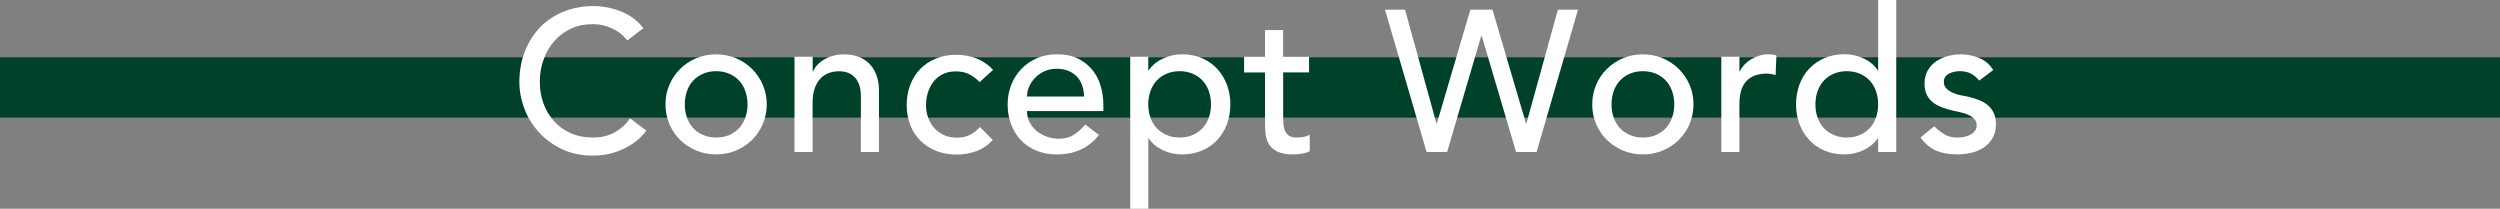
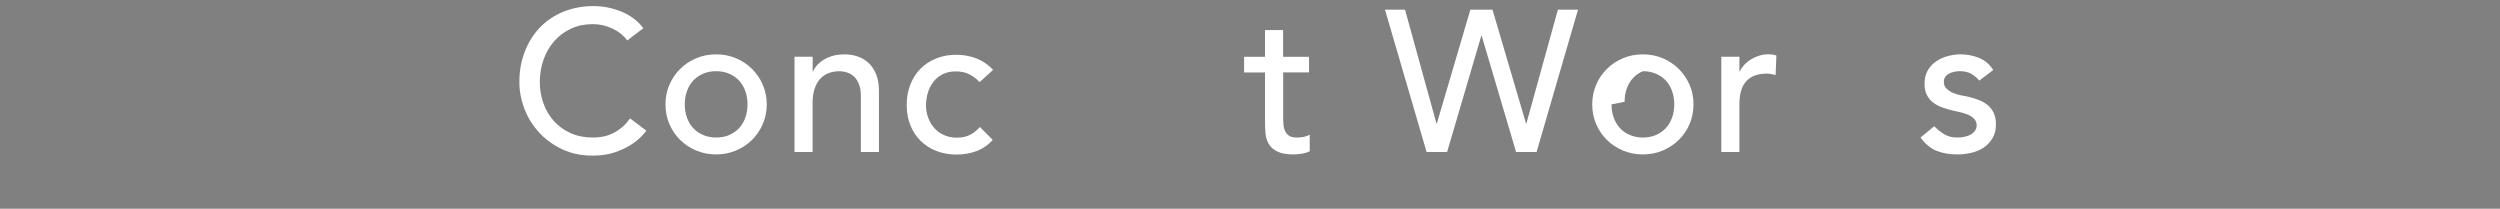
<svg xmlns="http://www.w3.org/2000/svg" id="_レイヤー_2" viewBox="0 0 373 31.14">
  <rect x="0" y="0" width="373" height="31.14" fill="#808080" stroke="none" />
  <defs>
    <style>.cls-1{fill:#fff;}.cls-1,.cls-2{stroke-width:0px;}.cls-2{fill:#004129;}</style>
  </defs>
  <g id="img">
-     <rect class="cls-2" y="8.55" width="373" height="9" />
    <path class="cls-1" d="M93.59,6.03c-.6-.78-1.36-1.38-2.28-1.8-.92-.42-1.87-.63-2.85-.63-1.2,0-2.29.22-3.26.67-.97.45-1.8,1.07-2.49,1.85-.69.78-1.23,1.69-1.6,2.74-.38,1.05-.57,2.18-.57,3.38,0,1.12.18,2.18.54,3.18.36,1,.88,1.88,1.56,2.64.68.76,1.51,1.36,2.49,1.8.98.44,2.09.66,3.33.66s2.29-.25,3.21-.75c.92-.5,1.7-1.2,2.34-2.1l2.43,1.83c-.16.22-.44.54-.84.95-.4.41-.93.82-1.59,1.23-.66.41-1.46.77-2.38,1.08-.93.31-2.01.46-3.23.46-1.68,0-3.2-.32-4.54-.96-1.35-.64-2.5-1.48-3.45-2.52-.95-1.04-1.68-2.21-2.17-3.52-.5-1.31-.75-2.63-.75-3.98,0-1.64.27-3.15.81-4.54.54-1.39,1.29-2.59,2.26-3.6.97-1.01,2.13-1.79,3.5-2.35,1.36-.56,2.86-.84,4.5-.84,1.4,0,2.77.27,4.12.81,1.35.54,2.46,1.37,3.31,2.49l-2.4,1.83Z" />
    <path class="cls-1" d="M99.29,15.57c0-1.04.19-2.01.58-2.91s.92-1.69,1.6-2.37,1.48-1.21,2.4-1.6,1.91-.58,2.97-.58,2.05.19,2.97.58,1.72.93,2.4,1.6c.68.68,1.22,1.47,1.6,2.37.39.9.59,1.87.59,2.91s-.2,2.02-.59,2.93c-.39.91-.93,1.7-1.6,2.37-.68.67-1.48,1.2-2.4,1.59-.92.39-1.91.58-2.97.58s-2.05-.2-2.97-.58c-.92-.39-1.72-.92-2.4-1.59-.68-.67-1.21-1.46-1.6-2.37-.39-.91-.58-1.88-.58-2.93ZM102.17,15.57c0,.72.11,1.39.33,1.99.22.61.53,1.13.93,1.56.4.43.89.77,1.47,1.02.58.25,1.23.38,1.95.38s1.37-.12,1.95-.38c.58-.25,1.07-.59,1.47-1.02.4-.43.71-.95.93-1.56.22-.61.33-1.28.33-1.99s-.11-1.38-.33-1.99c-.22-.61-.53-1.13-.93-1.56-.4-.43-.89-.77-1.47-1.02-.58-.25-1.23-.38-1.95-.38s-1.37.13-1.95.38c-.58.25-1.07.59-1.47,1.02-.4.43-.71.95-.93,1.56-.22.61-.33,1.28-.33,1.99Z" />
    <path class="cls-1" d="M118.55,8.46h2.7v2.19h.06c.34-.76.93-1.37,1.77-1.84.84-.47,1.81-.7,2.91-.7.68,0,1.33.1,1.96.31.63.21,1.18.54,1.65.98.47.44.84,1,1.12,1.69.28.69.42,1.51.42,2.44v9.15h-2.7v-8.4c0-.66-.09-1.22-.27-1.69-.18-.47-.42-.85-.72-1.14-.3-.29-.65-.5-1.04-.63-.39-.13-.79-.19-1.21-.19-.56,0-1.08.09-1.56.27-.48.18-.9.46-1.26.85-.36.39-.64.89-.84,1.48-.2.6-.3,1.31-.3,2.13v7.32h-2.7v-14.22Z" />
    <path class="cls-1" d="M146.15,12.24c-.5-.52-1.02-.91-1.58-1.18s-1.21-.41-1.96-.41-1.39.14-1.94.41c-.55.27-1.01.64-1.38,1.11-.37.47-.65,1.01-.84,1.62-.19.61-.29,1.24-.29,1.91s.11,1.29.33,1.88c.22.59.53,1.11.93,1.55.4.44.88.79,1.44,1.03.56.25,1.19.38,1.89.38.76,0,1.41-.14,1.95-.41s1.04-.66,1.5-1.18l1.92,1.92c-.7.78-1.52,1.34-2.44,1.68-.93.34-1.92.51-2.96.51-1.1,0-2.1-.18-3.02-.54-.91-.36-1.69-.86-2.35-1.51-.66-.65-1.17-1.43-1.53-2.34-.36-.91-.54-1.91-.54-3.01s.18-2.11.54-3.03c.36-.92.86-1.71,1.51-2.37.65-.66,1.43-1.17,2.34-1.54.91-.37,1.92-.55,3.04-.55,1.04,0,2.03.19,2.98.55.95.37,1.77.94,2.48,1.7l-2.04,1.86Z" />
-     <path class="cls-1" d="M153.23,16.56c0,.62.13,1.19.4,1.7s.62.94,1.06,1.3.95.64,1.53.84c.58.2,1.18.3,1.8.3.84,0,1.57-.19,2.19-.59.62-.39,1.19-.9,1.71-1.54l2.04,1.56c-1.5,1.94-3.6,2.91-6.3,2.91-1.12,0-2.14-.19-3.04-.57-.91-.38-1.68-.9-2.31-1.57-.63-.67-1.12-1.46-1.46-2.37-.34-.91-.51-1.89-.51-2.95s.18-2.04.55-2.96c.37-.91.88-1.7,1.53-2.37.65-.67,1.42-1.19,2.32-1.58.9-.38,1.88-.57,2.94-.57,1.26,0,2.33.22,3.2.66.87.44,1.58,1.02,2.15,1.73.56.71.96,1.51,1.21,2.4.25.89.38,1.8.38,2.72v.96h-11.4ZM161.75,14.4c-.02-.6-.12-1.15-.29-1.65-.17-.5-.43-.93-.77-1.3-.34-.37-.76-.66-1.27-.87-.51-.21-1.1-.32-1.78-.32s-1.27.13-1.82.38c-.55.25-1.02.58-1.4.98-.38.4-.67.85-.88,1.33-.21.49-.31.97-.31,1.45h8.52Z" />
-     <path class="cls-1" d="M168.62,8.46h2.7v2.04h.06c.52-.76,1.23-1.35,2.15-1.77.91-.42,1.85-.63,2.81-.63,1.1,0,2.09.19,2.98.57.89.38,1.65.91,2.28,1.59.63.68,1.11,1.48,1.46,2.39.34.91.51,1.89.51,2.93s-.17,2.05-.51,2.95c-.34.91-.83,1.7-1.46,2.37-.63.67-1.39,1.2-2.28,1.57-.89.38-1.89.57-2.98.57-1.02,0-1.98-.22-2.88-.65-.9-.43-1.59-1.01-2.07-1.75h-.06v10.5h-2.7V8.46ZM176,10.62c-.72,0-1.37.13-1.95.38-.58.25-1.07.59-1.47,1.02-.4.43-.71.95-.93,1.56-.22.61-.33,1.28-.33,1.99s.11,1.39.33,1.99c.22.61.53,1.13.93,1.56.4.43.89.77,1.47,1.02.58.25,1.23.38,1.95.38s1.37-.12,1.95-.38c.58-.25,1.07-.59,1.47-1.02.4-.43.71-.95.93-1.56.22-.61.33-1.28.33-1.99s-.11-1.38-.33-1.99c-.22-.61-.53-1.13-.93-1.56-.4-.43-.89-.77-1.47-1.02-.58-.25-1.23-.38-1.95-.38Z" />
    <path class="cls-1" d="M195.32,10.8h-3.87v6.45c0,.4,0,.8.03,1.19.02.39.1.74.23,1.05.13.31.33.56.6.75.27.19.66.28,1.18.28.32,0,.65-.03.99-.09s.65-.17.93-.33v2.46c-.32.18-.74.3-1.25.38-.51.07-.91.1-1.19.1-1.04,0-1.84-.15-2.41-.44-.57-.29-.99-.66-1.26-1.12-.27-.46-.43-.97-.48-1.54-.05-.57-.08-1.14-.08-1.72v-7.41h-3.12v-2.34h3.12v-3.99h2.7v3.99h3.87v2.34Z" />
    <path class="cls-1" d="M206.63,1.44h3l4.69,16.98h.06l5-16.98h3.3l5,16.98h.06l4.7-16.98h3l-6.18,21.24h-3.06l-5.13-17.34h-.06l-5.1,17.34h-3.06l-6.21-21.24Z" />
-     <path class="cls-1" d="M237.56,15.57c0-1.04.2-2.01.58-2.91s.92-1.69,1.6-2.37c.68-.68,1.48-1.21,2.4-1.6s1.91-.58,2.97-.58,2.05.19,2.97.58,1.72.93,2.4,1.6c.68.68,1.21,1.47,1.61,2.37.39.9.58,1.87.58,2.91s-.2,2.02-.58,2.93c-.39.91-.93,1.7-1.61,2.37-.68.67-1.48,1.2-2.4,1.59-.92.39-1.91.58-2.97.58s-2.05-.2-2.97-.58c-.92-.39-1.72-.92-2.4-1.59-.68-.67-1.21-1.46-1.6-2.37-.39-.91-.58-1.88-.58-2.93ZM240.44,15.57c0,.72.11,1.39.33,1.99.22.61.53,1.13.93,1.56.4.43.89.77,1.47,1.02.58.25,1.23.38,1.95.38s1.37-.12,1.95-.38c.58-.25,1.07-.59,1.47-1.02.4-.43.71-.95.93-1.56.22-.61.33-1.28.33-1.99s-.11-1.38-.33-1.99c-.22-.61-.53-1.13-.93-1.56-.4-.43-.89-.77-1.47-1.02-.58-.25-1.23-.38-1.95-.38s-1.37.13-1.95.38c-.58.25-1.07.59-1.47,1.02-.4.43-.71.95-.93,1.56-.22.61-.33,1.28-.33,1.99Z" />
+     <path class="cls-1" d="M237.56,15.57c0-1.04.2-2.01.58-2.91s.92-1.69,1.6-2.37c.68-.68,1.48-1.21,2.4-1.6s1.91-.58,2.97-.58,2.05.19,2.97.58,1.72.93,2.4,1.6c.68.68,1.21,1.47,1.61,2.37.39.9.58,1.87.58,2.91s-.2,2.02-.58,2.93c-.39.91-.93,1.7-1.61,2.37-.68.67-1.48,1.2-2.4,1.59-.92.39-1.91.58-2.97.58s-2.05-.2-2.97-.58c-.92-.39-1.72-.92-2.4-1.59-.68-.67-1.21-1.46-1.6-2.37-.39-.91-.58-1.88-.58-2.93ZM240.44,15.57c0,.72.11,1.39.33,1.99.22.61.53,1.13.93,1.56.4.43.89.77,1.47,1.02.58.25,1.23.38,1.95.38s1.37-.12,1.95-.38c.58-.25,1.07-.59,1.47-1.02.4-.43.71-.95.93-1.56.22-.61.33-1.28.33-1.99s-.11-1.38-.33-1.99c-.22-.61-.53-1.13-.93-1.56-.4-.43-.89-.77-1.47-1.02-.58-.25-1.23-.38-1.95-.38c-.58.25-1.07.59-1.47,1.02-.4.43-.71.95-.93,1.56-.22.61-.33,1.28-.33,1.99Z" />
    <path class="cls-1" d="M256.82,8.46h2.7v2.19h.06c.18-.38.42-.72.72-1.04.3-.31.63-.57,1-.79.37-.22.78-.39,1.22-.53.44-.13.88-.19,1.32-.19s.84.06,1.2.18l-.12,2.91c-.22-.06-.44-.11-.66-.15-.22-.04-.44-.06-.66-.06-1.32,0-2.33.37-3.03,1.11-.7.74-1.05,1.89-1.05,3.45v7.14h-2.7v-14.22Z" />
-     <path class="cls-1" d="M282.92,22.68h-2.7v-2.04h-.06c-.52.76-1.24,1.35-2.15,1.77s-1.84.63-2.8.63c-1.1,0-2.09-.19-2.99-.57-.89-.38-1.65-.91-2.28-1.59-.63-.68-1.12-1.47-1.46-2.37-.34-.9-.51-1.88-.51-2.94s.17-2.04.51-2.96c.34-.91.82-1.7,1.46-2.37.63-.67,1.39-1.19,2.28-1.58.89-.38,1.88-.57,2.99-.57,1.02,0,1.98.22,2.88.65.9.43,1.59,1.02,2.07,1.75h.06V0h2.7v22.68ZM275.54,20.52c.72,0,1.37-.12,1.95-.38.58-.25,1.07-.59,1.47-1.02.4-.43.71-.95.93-1.56.22-.61.33-1.28.33-1.99s-.11-1.38-.33-1.99c-.22-.61-.53-1.13-.93-1.56-.4-.43-.89-.77-1.47-1.02-.58-.25-1.23-.38-1.95-.38s-1.37.13-1.95.38c-.58.25-1.07.59-1.47,1.02-.4.43-.71.95-.93,1.56-.22.61-.33,1.28-.33,1.99s.11,1.39.33,1.99c.22.61.53,1.13.93,1.56.4.43.89.77,1.47,1.02.58.25,1.23.38,1.95.38Z" />
    <path class="cls-1" d="M295.31,12.03c-.32-.4-.72-.73-1.18-1.01-.47-.27-1.05-.4-1.73-.4-.64,0-1.2.14-1.67.4-.47.27-.71.67-.71,1.19,0,.42.13.76.41,1.02.27.26.59.47.96.63.37.16.77.28,1.19.36.42.08.78.15,1.08.21.58.14,1.12.31,1.63.51.51.2.95.46,1.32.78.37.32.66.71.87,1.17.21.46.31,1.02.31,1.68,0,.8-.17,1.48-.51,2.05-.34.57-.78,1.04-1.32,1.4-.54.36-1.15.62-1.84.78-.69.16-1.39.24-2.09.24-1.18,0-2.21-.18-3.1-.54-.89-.36-1.68-1.02-2.39-1.98l2.04-1.68c.44.44.93.83,1.47,1.17.54.34,1.2.51,1.98.51.34,0,.69-.03,1.04-.1.35-.07.66-.18.93-.33.27-.15.49-.34.66-.57.17-.23.26-.5.26-.8,0-.4-.12-.73-.38-.99-.25-.26-.55-.46-.9-.61-.35-.15-.72-.27-1.11-.36-.39-.09-.74-.17-1.04-.23-.58-.14-1.13-.3-1.65-.48-.52-.18-.98-.42-1.38-.72-.4-.3-.72-.68-.96-1.14-.24-.46-.36-1.03-.36-1.71,0-.74.16-1.38.46-1.93.31-.55.72-1.01,1.23-1.36.51-.36,1.09-.63,1.74-.81.65-.18,1.31-.27,1.96-.27.96,0,1.88.18,2.76.54.88.36,1.58.96,2.1,1.8l-2.1,1.59Z" />
  </g>
</svg>